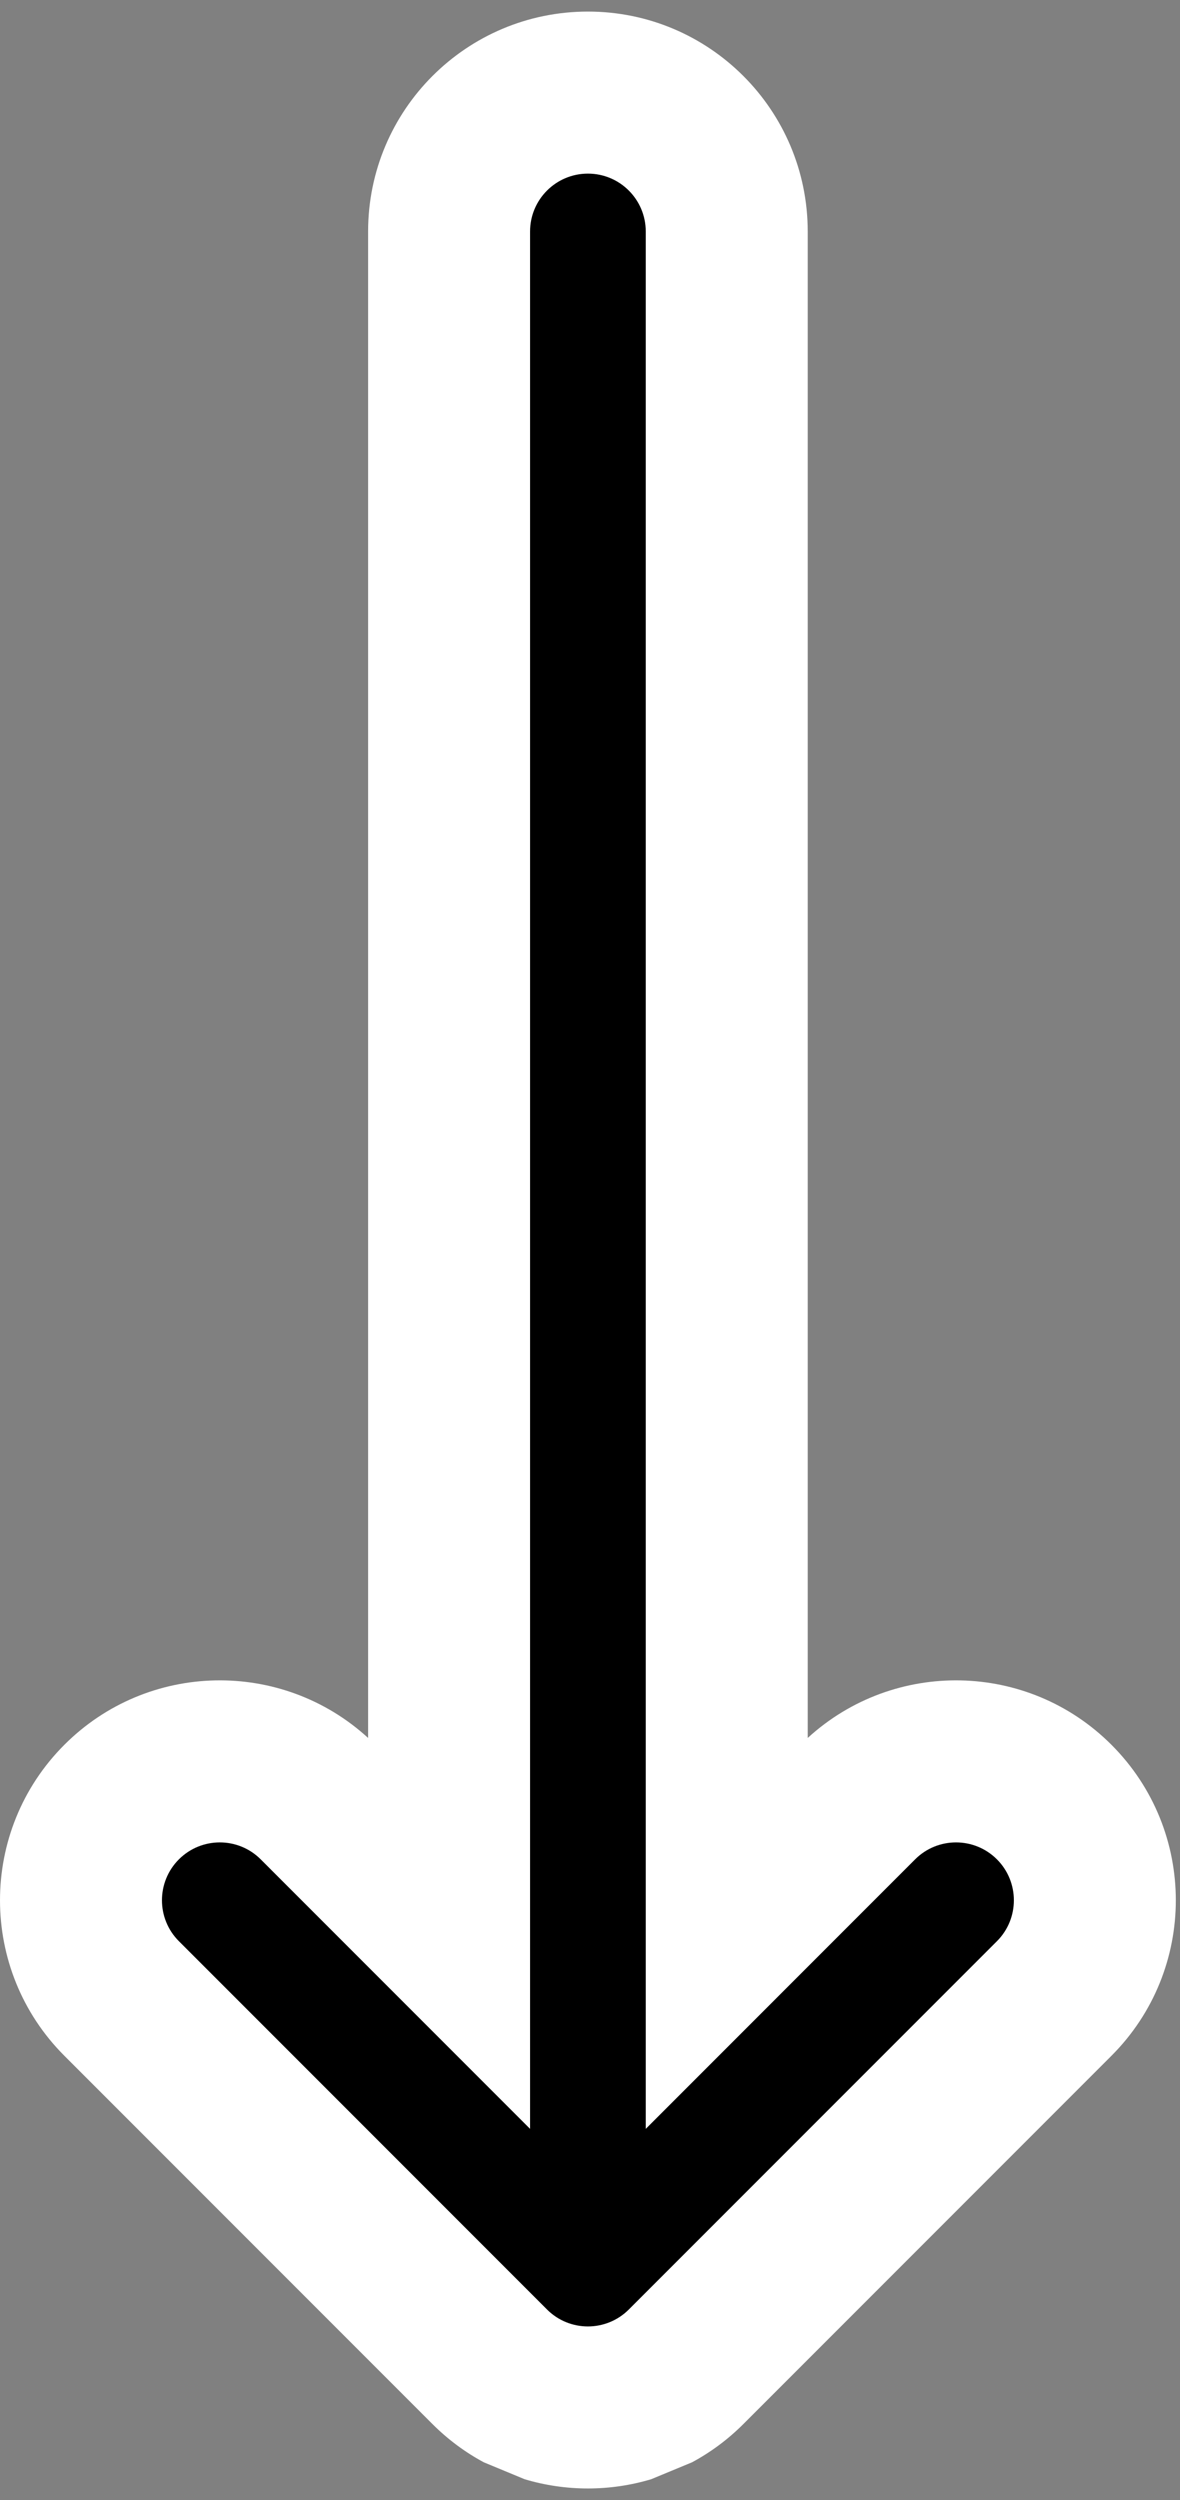
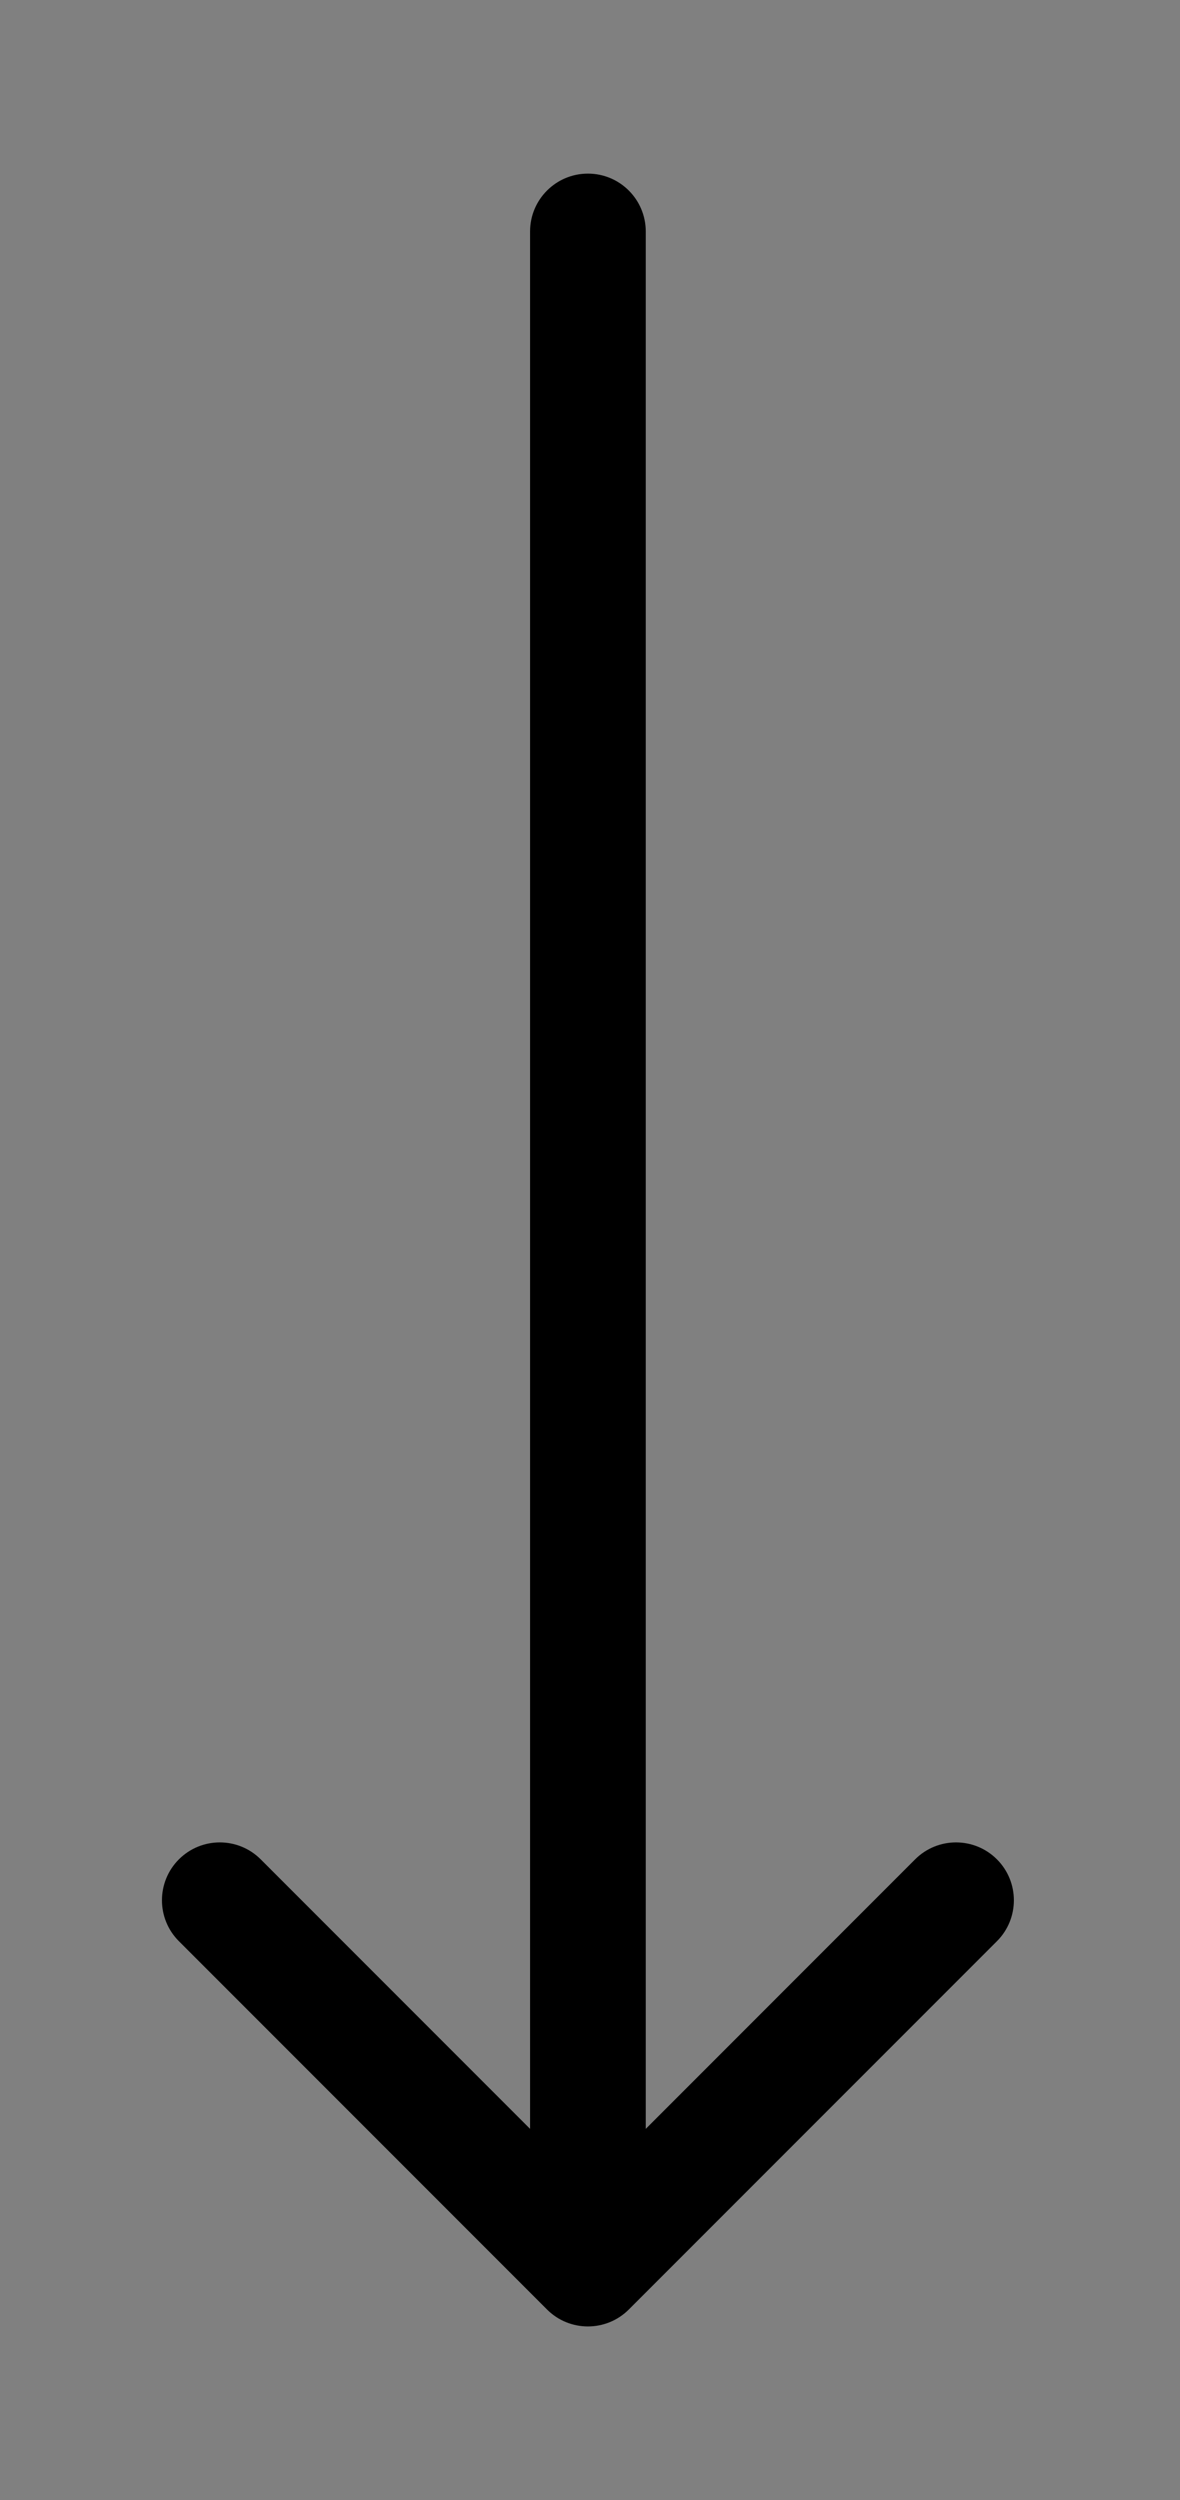
<svg xmlns="http://www.w3.org/2000/svg" width="51" height="108" viewBox="0 0 51 108" fill="none">
  <rect x="0" y="0" width="51" height="108" fill="#808080" stroke="none" />
-   <path d="M2.782 75.373C6.392 71.763 12.182 71.665 15.91 75.078L15.91 10C15.91 4.753 20.163 0.5 25.41 0.5C30.657 0.5 34.91 4.753 34.91 10L34.91 75.078C38.638 71.665 44.428 71.763 48.037 75.373C51.747 79.083 51.747 85.098 48.037 88.808L32.127 104.718C31.455 105.39 30.706 105.941 29.91 106.369L28.145 107.1C26.364 107.633 24.456 107.633 22.674 107.1L20.91 106.369C20.113 105.941 19.365 105.39 18.692 104.718L2.782 88.808C-0.927 85.098 -0.927 79.083 2.782 75.373Z" fill="white" />
  <path fill-rule="evenodd" clip-rule="evenodd" d="M25.41 7.5C26.791 7.5 27.91 8.619 27.91 10L27.91 91.965L39.552 80.322C40.528 79.346 42.111 79.346 43.088 80.322C44.064 81.299 44.064 82.882 43.088 83.858L27.178 99.768C26.201 100.744 24.618 100.744 23.642 99.768L7.732 83.858C6.756 82.882 6.756 81.299 7.732 80.322C8.709 79.346 10.291 79.346 11.268 80.322L22.91 91.965L22.91 10C22.91 8.619 24.029 7.5 25.41 7.5Z" fill="black" />
</svg>